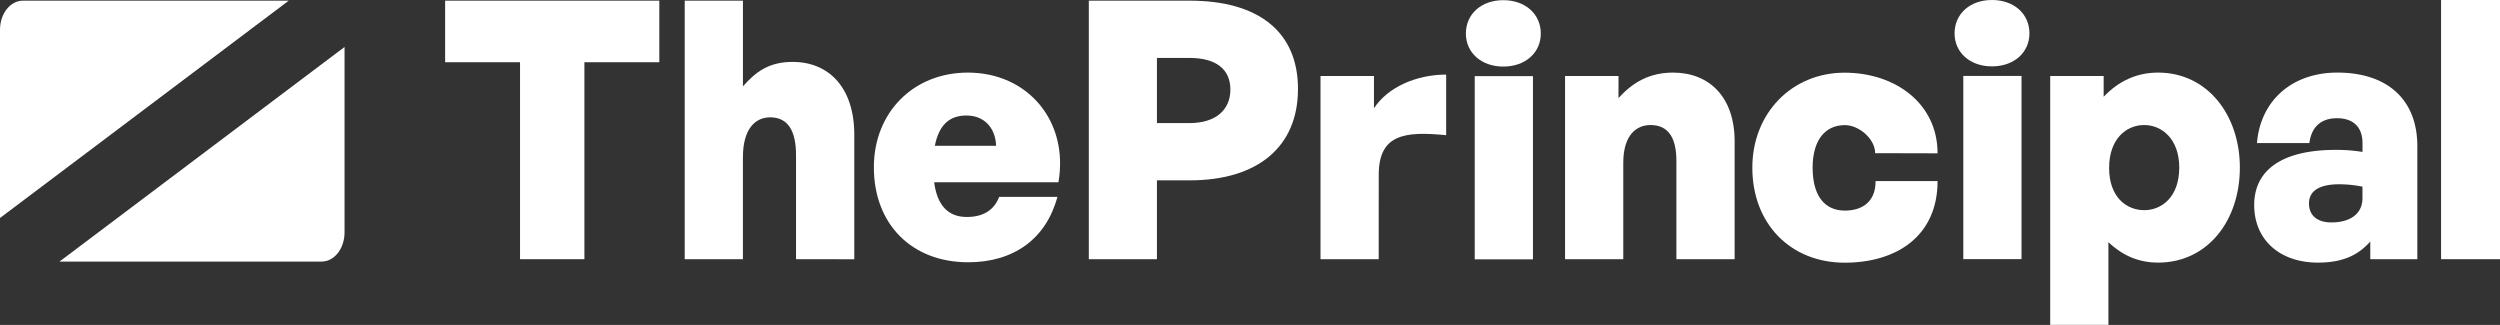
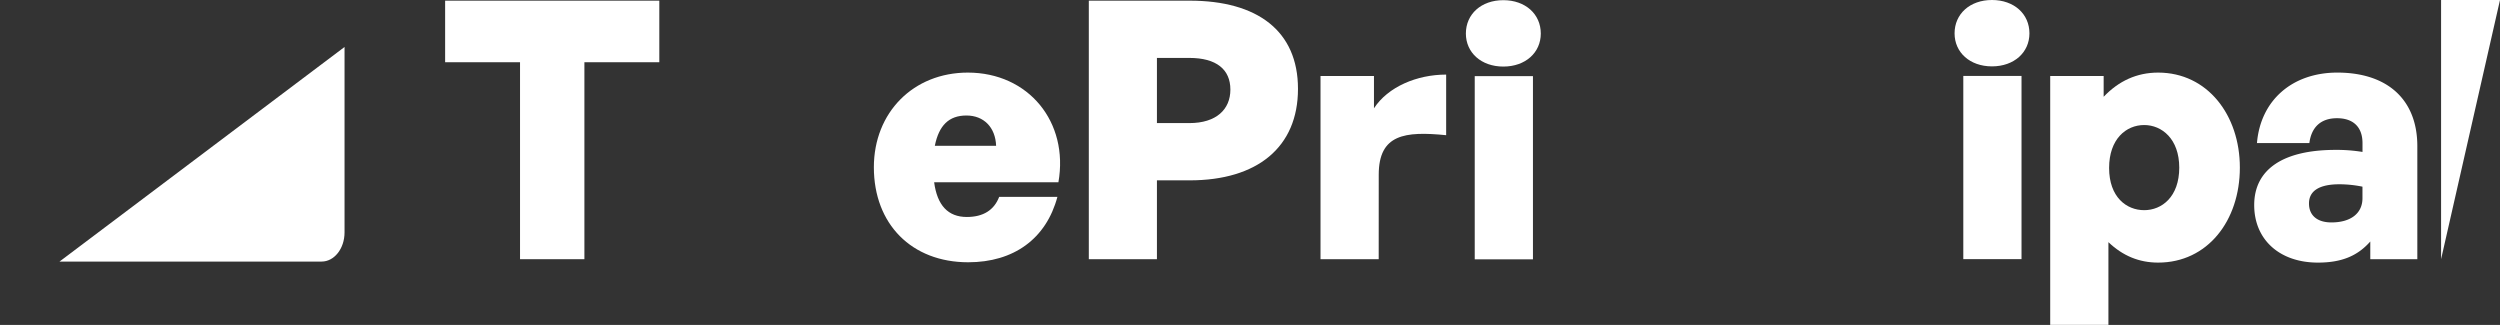
<svg xmlns="http://www.w3.org/2000/svg" viewBox="0 0 1431.26 186.02">
  <rect x="0" y="0" width="1431.26" height="186.02" fill="#333333" stroke="none" />
  <defs>
    <style>.cls-1{fill:#fff;}</style>
  </defs>
  <g id="Capa_2" data-name="Capa 2">
    <g id="Capa_1-2" data-name="Capa 1">
      <path class="cls-1" d="M297.72,148.39V35.63H254.84V.38H377.46V35.63H334.57V148.39Z" />
-       <path class="cls-1" d="M425.32,148.39H392V.38h33.33V49.44c7.6-8.66,15.21-14,28.46-14,20.67,0,35.29,14.64,35.29,41.64v71.33H455.73V88.82c0-14-4.67-21.65-14.81-21.65-8.19,0-15.6,6.18-15.6,22.88Z" />
      <path class="cls-1" d="M500.29,95.76c0-31.39,22.62-54.2,53.81-54.2,34.7,0,57.9,28.27,51.85,62.77H534.8q2.63,19.89,18.71,19.89c9.36,0,15.6-3.9,18.52-11.5h33.34c-6.43,24-25,37.43-51.08,37.43C521.93,150.15,500.29,128.31,500.29,95.76Zm34.9-12.29h35.09c-.39-10.52-7-17.34-17-17.34S537.53,71.78,535.19,83.47Z" />
      <path class="cls-1" d="M662.35,103.25v45.14h-39V.38H681.1c38.76,0,62,17.31,62,50.5,0,33.4-23.29,52.37-62,52.37Zm0-70.09V70.47H680.9c15.46,0,23.5-7.84,23.5-19.17,0-11.55-8-18.14-23.5-18.14Z" />
      <path class="cls-1" d="M789.31,148.39H756V43.51h30.6V62c8-12.28,24.57-19.3,41.33-19.3v34.7c-23.59-2.34-38.6-.58-38.6,22.62Z" />
      <path class="cls-1" d="M860.66,38.11c-12.67,0-21.44-8-21.44-18.91C839.22,8.09,848,.1,860.66.1s21.45,8,21.45,19.1C882.11,30.12,873.33,38.11,860.66,38.11ZM844.29,148.45V43.57h33.33V148.45Z" />
-       <path class="cls-1" d="M929.33,148.39H896V43.51h30.6V56.18c8.19-9.16,17.94-14.62,31.19-14.62,20.67,0,35.29,13.84,35.29,39.38v67.45H959.74V92.05c0-13.25-4.68-20.47-14.81-20.47-8.19,0-15.6,5.85-15.6,21.64Z" />
-       <path class="cls-1" d="M1003.22,96c0-31.19,22.61-54.39,52.83-54.39,28.85,0,53.22,17.49,53.22,46.17l-35.74-.09c0-8.16-9.29-16.06-17.28-16.06-11.7,0-18.52,9-18.52,24.37,0,15.79,6.62,24.57,18.52,24.57,8,0,17.54-3.51,17.54-16.91h35.48c0,31.44-23.39,46.73-53.22,46.73C1024.86,150.34,1003.22,127.92,1003.22,96Z" />
      <path class="cls-1" d="M1140.41,38C1127.74,38,1119,30,1119,19.1,1119,8,1127.74,0,1140.41,0s21.45,8,21.45,19.1C1161.86,30,1153.08,38,1140.41,38ZM1124,148.35V43.47h33.33V148.35Z" />
      <path class="cls-1" d="M1235.55,150.34c-10.92,0-20.28-3.9-28.47-11.7V186h-33.33V43.51h30.6V55.4c8.58-9,18.91-13.84,31.2-13.84,28.26,0,46.78,24.37,46.78,54.39C1282.33,126.36,1263.81,150.34,1235.55,150.34Zm-8-78.76c-10.33,0-20.08,8-20.08,24.57,0,16.76,10,24.17,20.08,24.17s20.08-7.6,20.08-24.37C1247.63,79.58,1237.69,71.58,1227.55,71.58Z" />
      <path class="cls-1" d="M1357,138.26c-7.41,8.38-16.57,12.08-30,12.08-21.84,0-36.46-13.06-36.46-32.94,0-20.47,16.57-31.59,46.6-31.59a91.75,91.75,0,0,1,15.4,1.17V81.92c0-9.17-5.27-14.24-14.62-14.24-9.17,0-14.63,5.07-15.8,14.24h-30c2-24.37,20.08-40.36,46-40.36,28.85,0,45.81,15.6,45.81,42.11v64.72H1357Zm-22.22-10.92c11.11,0,17.74-5.27,17.74-13.84v-6.63a66.22,66.22,0,0,0-13.26-1.37c-11.31,0-17.35,3.71-17.35,10.92C1321.86,123.24,1326.54,127.34,1334.73,127.34Z" />
-       <path class="cls-1" d="M1397.53,148.39V0h33.73V148.39Z" />
-       <path class="cls-1" d="M0,17v107.8L165.31.38H13.13C5.88.38,0,7.83,0,17Z" />
+       <path class="cls-1" d="M1397.53,148.39V0h33.73Z" />
      <path class="cls-1" d="M197.25,133.11V26.9L34.07,149.75H184.13C191.38,149.75,197.25,142.3,197.25,133.11Z" />
    </g>
  </g>
</svg>